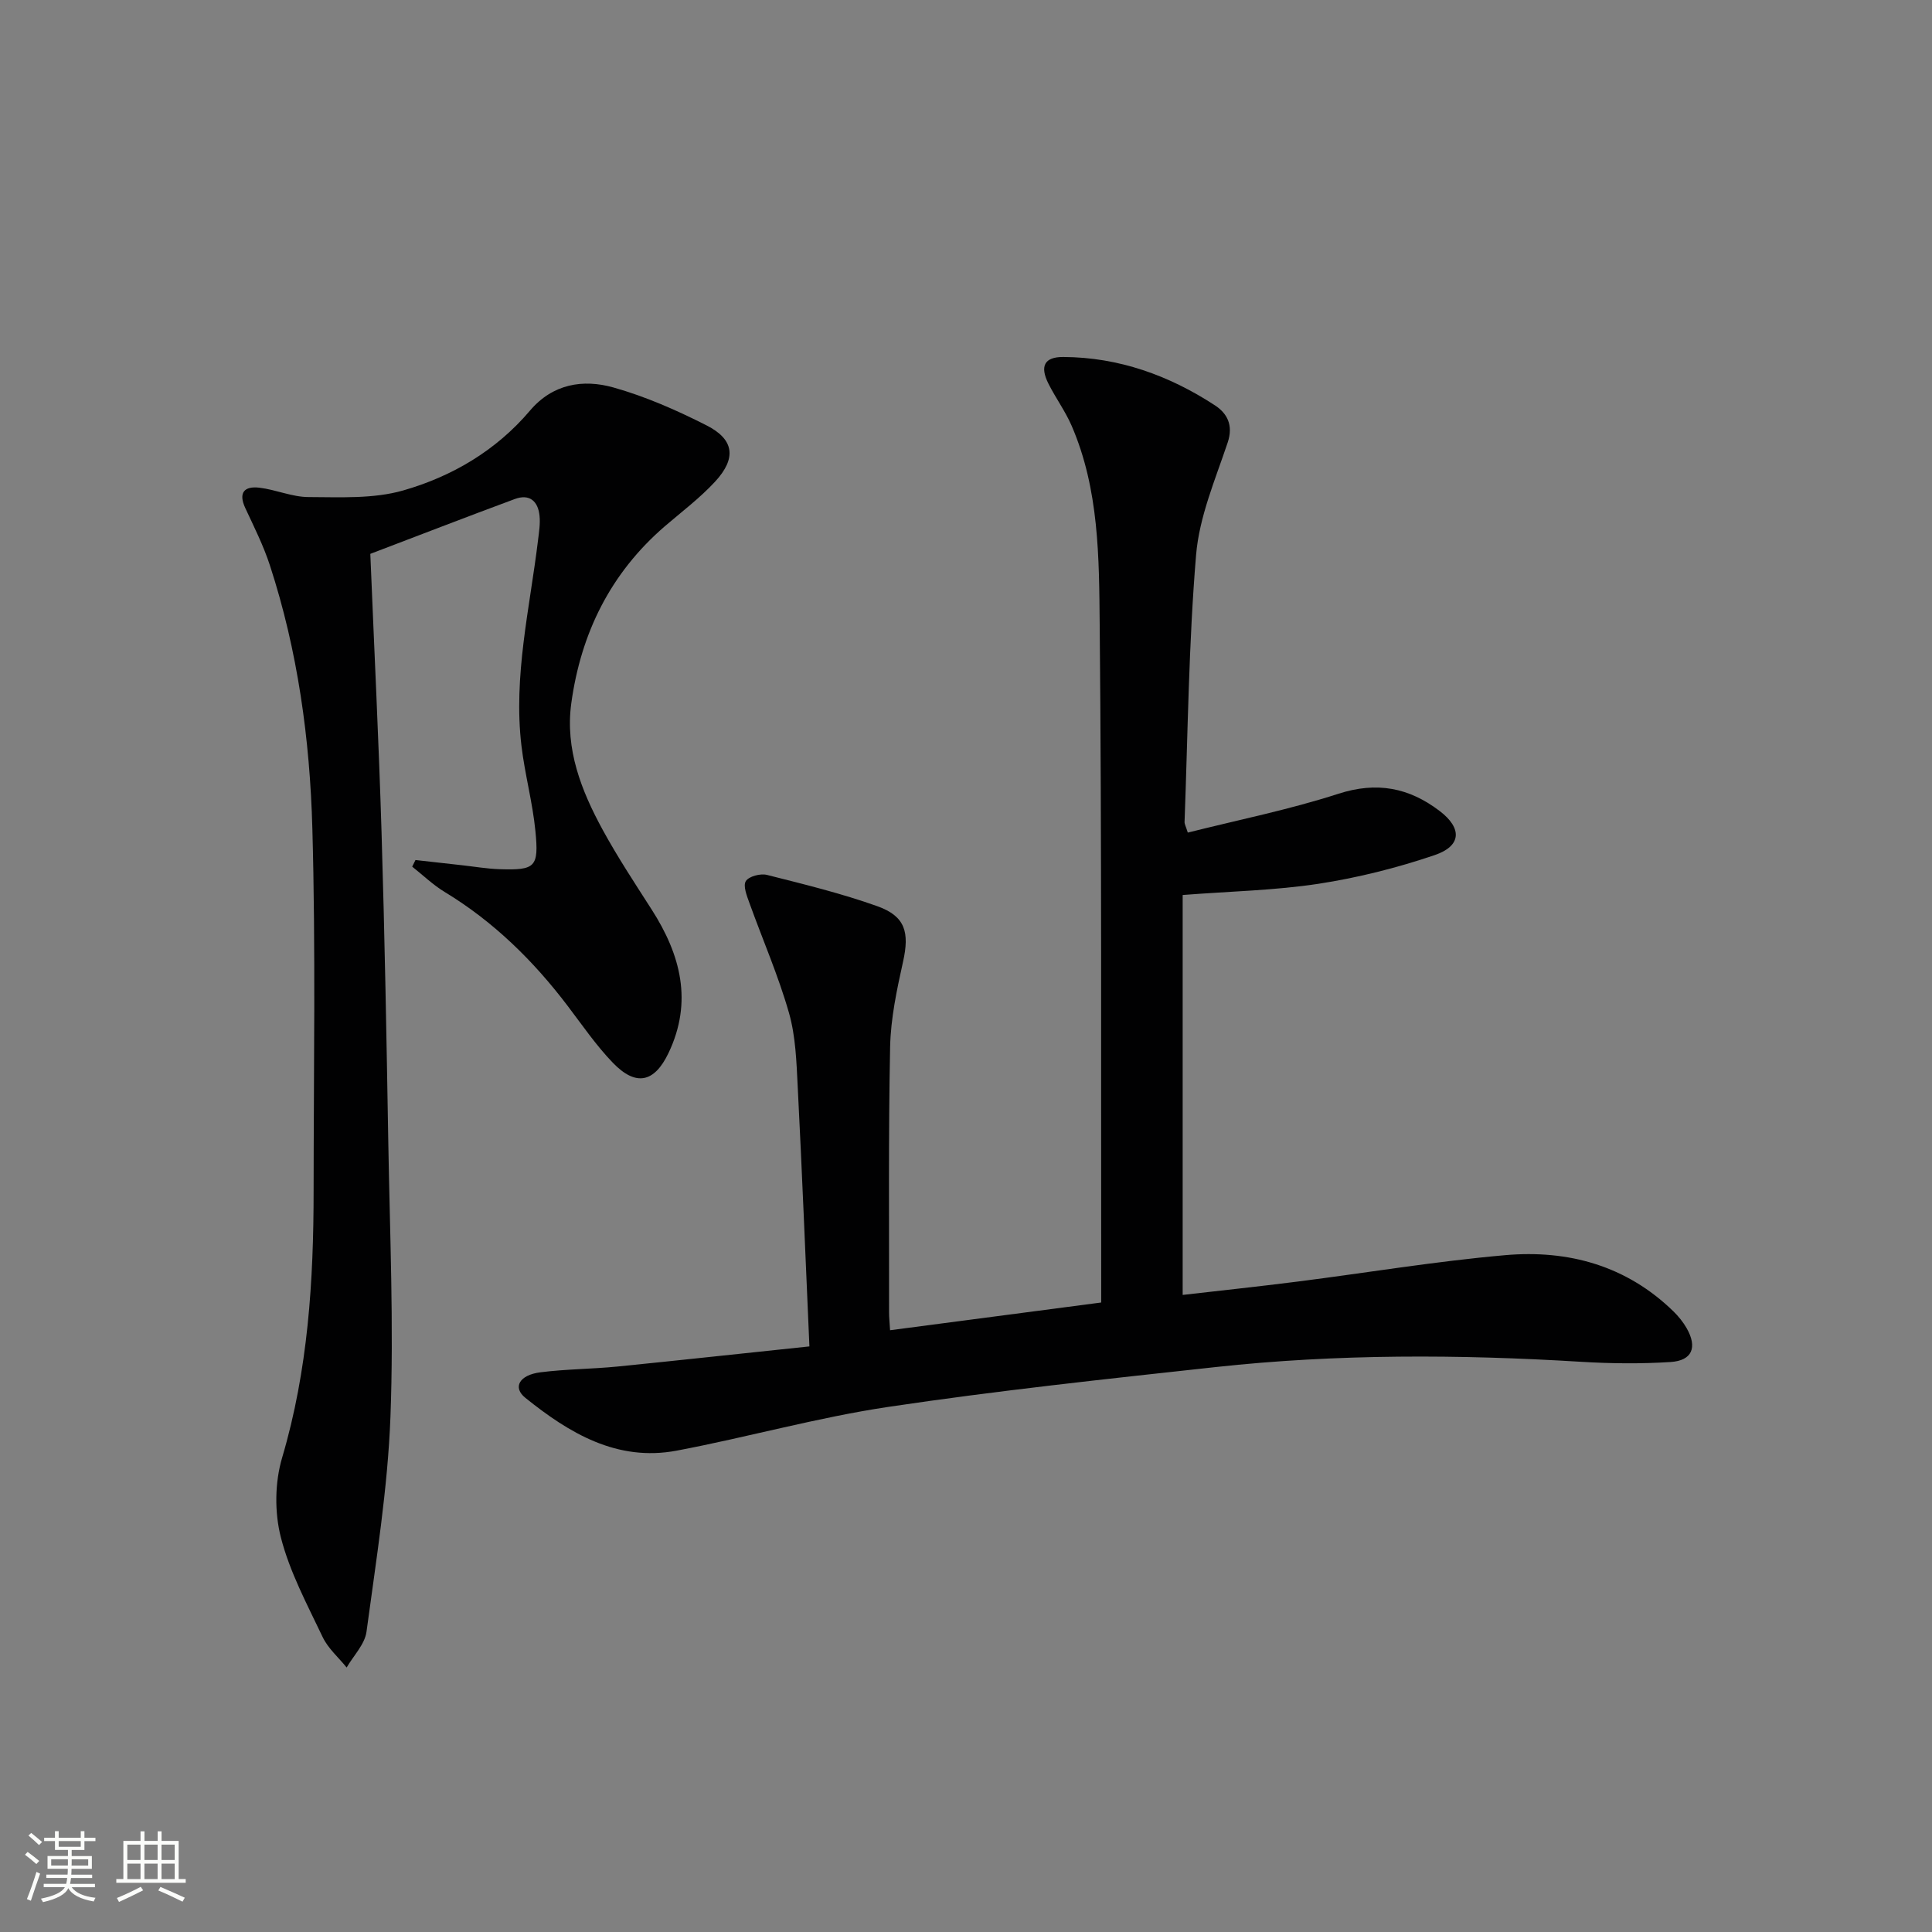
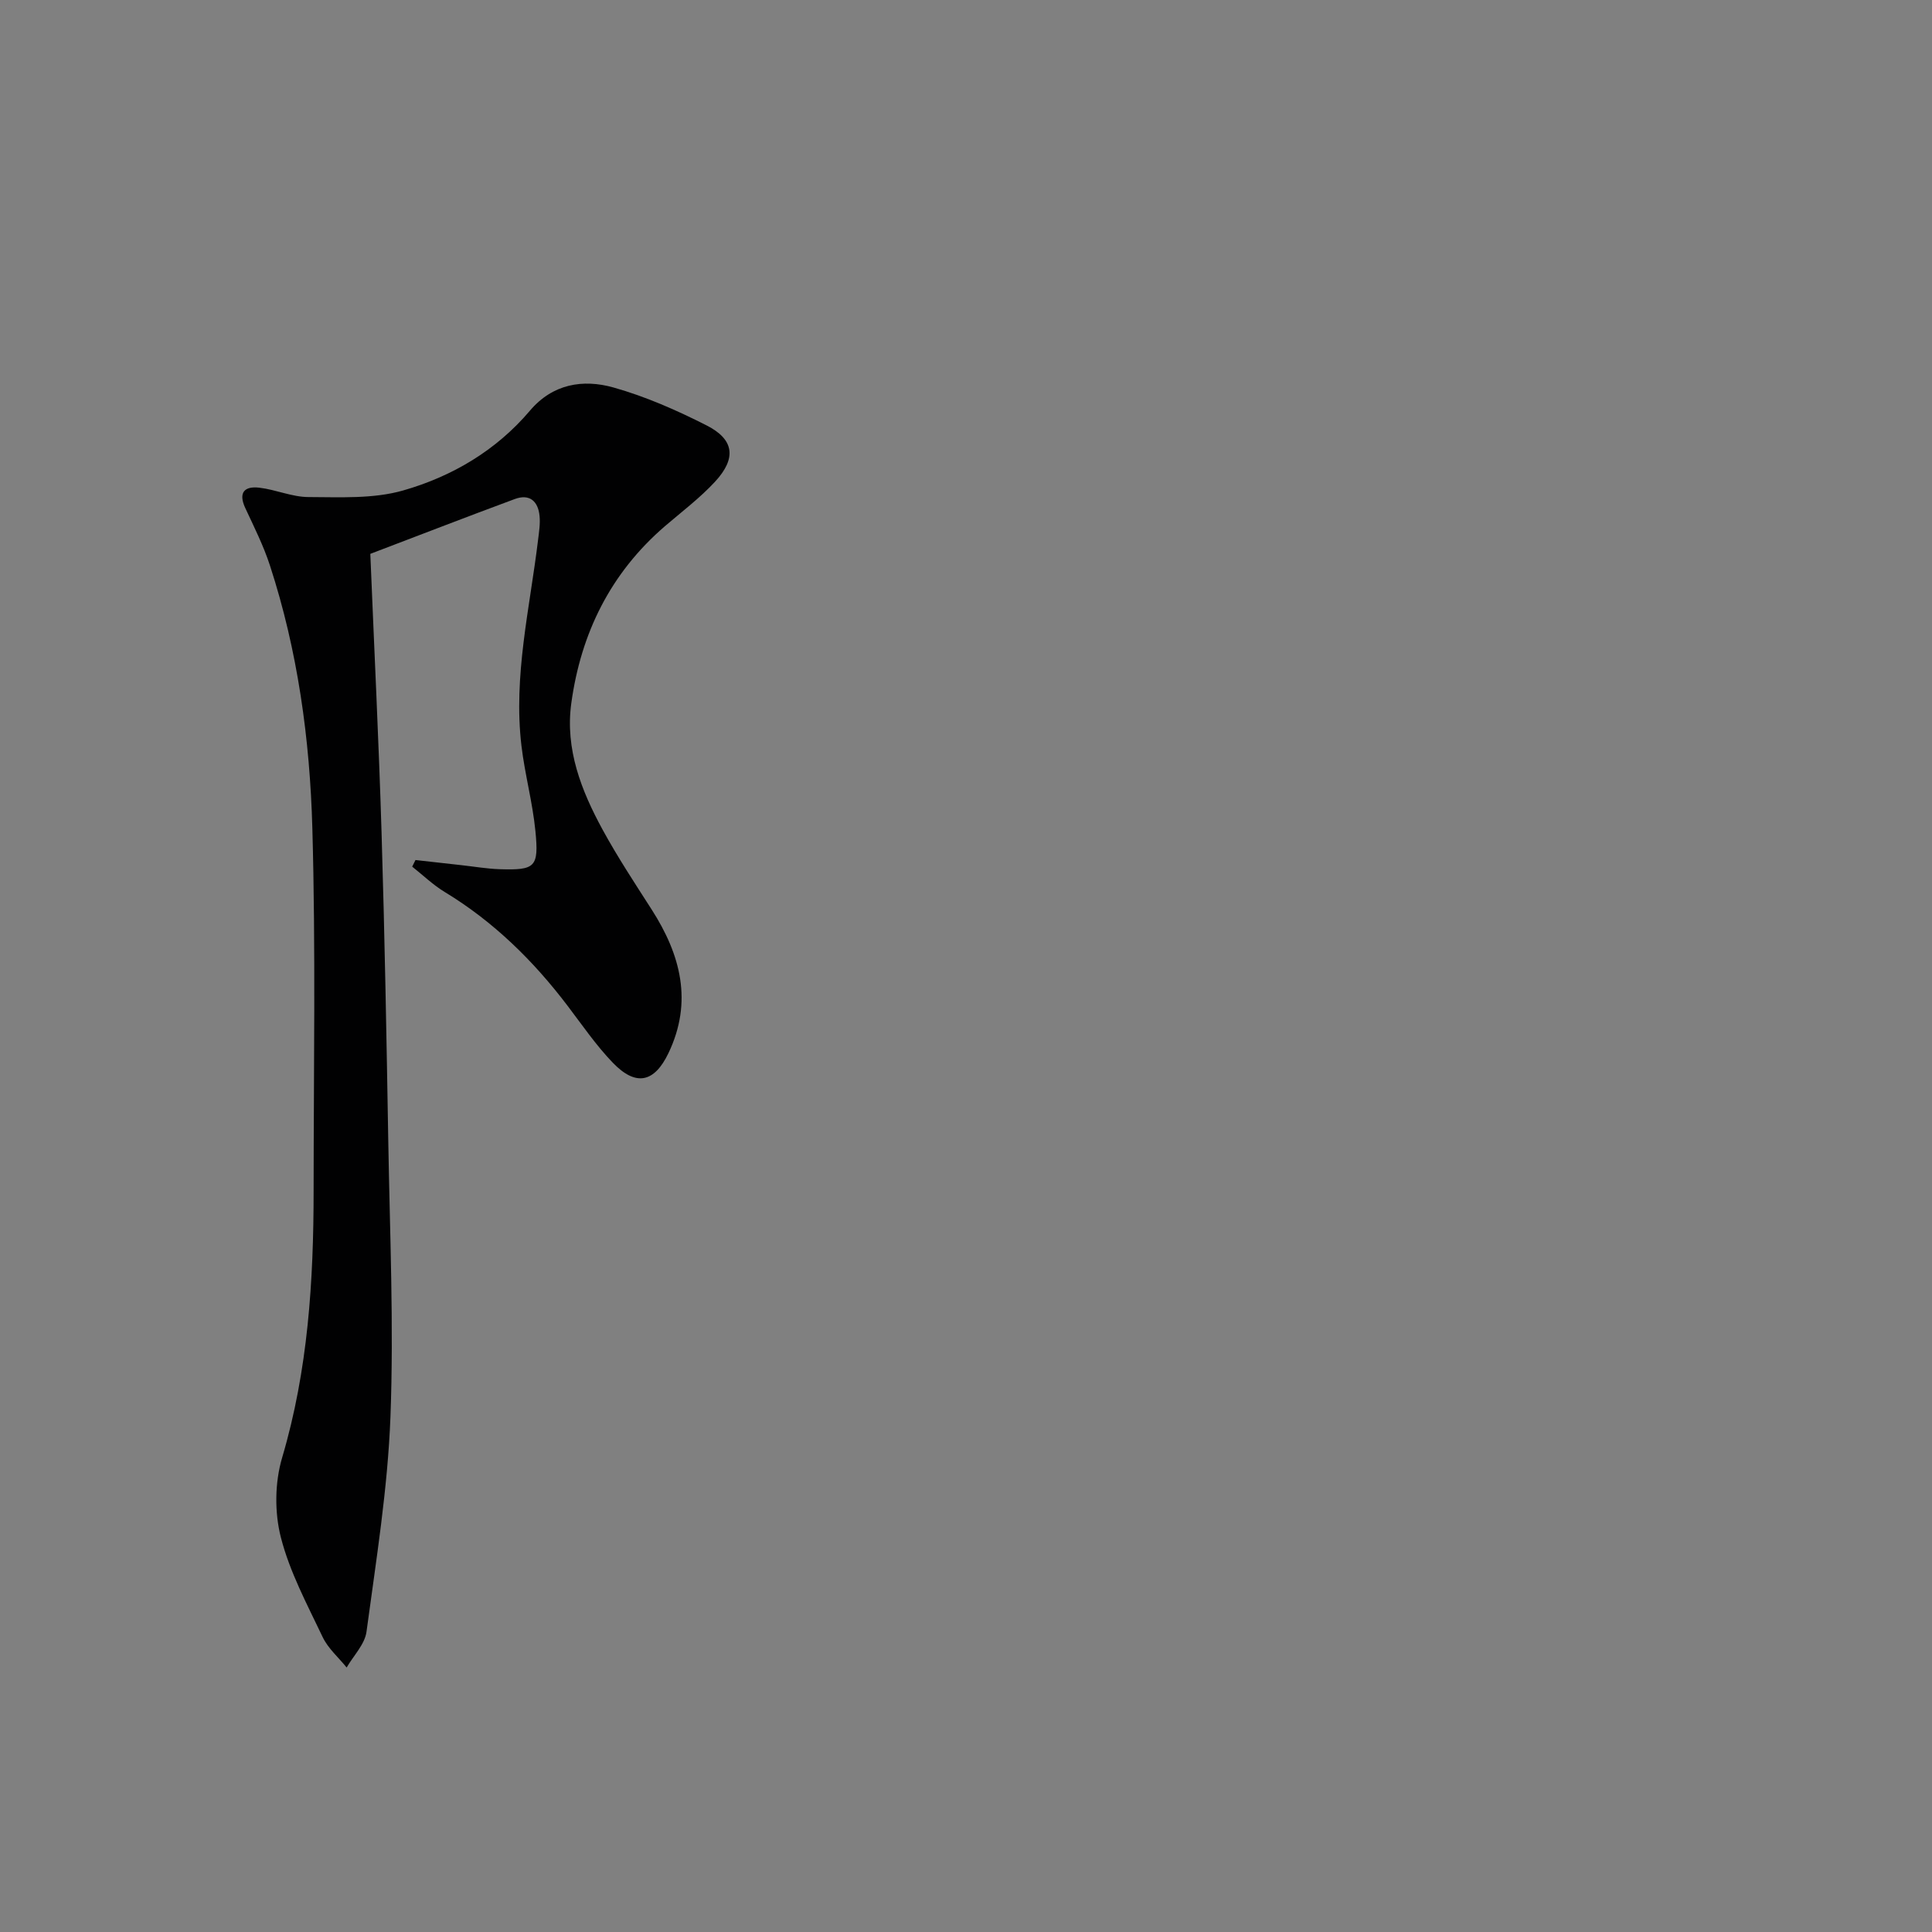
<svg xmlns="http://www.w3.org/2000/svg" enable-background="new 0 0 400 400" viewBox="0 0 400 400">
  <rect x="0" y="0" width="400" height="400" fill="#808080" stroke="none" />
-   <path d="m5.17 384 .55-.58c.85.61 1.65 1.24 2.4 1.87l-.59.64c-.83-.73-1.62-1.38-2.36-1.93m1.22 9.53-.82-.34c.71-1.76 1.37-3.64 1.98-5.63.24.13.5.25.76.36-.6 1.67-1.24 3.54-1.92 5.61m-.5-13.5.57-.54c.56.44 1.31 1.06 2.26 1.87l-.64.64c-.68-.66-1.41-1.32-2.19-1.97m3.25.46h2.24v-1.36h.77v1.36h4.57v-1.36h.76v1.36h2.28v.69h-2.28v1.84h-2.64v1.26h4.18v2.64h-4.21c0 .45-.02.86-.05 1.21h4.32v.69h-4.38c-.04.34-.1.75-.19 1.22h5.15v.69h-4.82c.87 1.19 2.51 1.92 4.93 2.19-.17.31-.3.57-.37.76-2.77-.49-4.52-1.41-5.26-2.76-.56 1.26-2.3 2.23-5.24 2.9-.12-.24-.26-.48-.43-.72 2.73-.55 4.38-1.34 4.96-2.38h-4.38v-.69h4.65c.1-.38.17-.79.21-1.22h-4.32v-.69h4.4c.03-.34.05-.75.05-1.21h-4.2v-2.64h4.23v-1.26h-2.69v-1.84h-2.24zm1.46 4.46v1.29h3.45c.01-.4.02-.57.01-.53v-.32-.45h-3.46zm1.55-2.59h4.57v-1.19h-4.57zm6.11 2.59h-3.42v.77c-.01.19-.01.37-.02.53h3.44z" fill="#fbfcfa" />
-   <path d="m32.63 379.16h.82v1.98h3.54v7.89h1.46v.78h-14.37v-.78h1.46v-7.89h3.55v-1.98h.82v1.98h2.73v-1.98zm-3.49 11.48.5.73c-1.61.82-3.28 1.63-5 2.41-.13-.27-.28-.55-.44-.82 1.75-.72 3.4-1.49 4.94-2.32m-2.78-5.55h2.73v-3.18h-2.73zm0 3.95h2.73v-3.2h-2.73zm3.54-3.95h2.73v-3.18h-2.73zm0 3.95h2.73v-3.2h-2.73zm7.89 4.68c-1.84-.92-3.51-1.7-5.02-2.32l.45-.73c1.89.8 3.57 1.55 5.04 2.23zm-1.62-11.81h-2.73v3.18h2.73zm-2.73 7.13h2.73v-3.2h-2.73z" fill="#fbfcfa" />
  <g fill="#010102">
-     <path d="m167.58 278.76c-.82-18.56-1.52-36.16-2.42-53.75-.26-5.13-.42-10.43-1.81-15.3-2.21-7.74-5.46-15.17-8.19-22.76-.53-1.47-1.36-3.55-.74-4.53.63-.99 3.03-1.62 4.37-1.28 7.69 1.94 15.43 3.83 22.88 6.49 5.8 2.08 6.64 5.44 5.3 11.47-1.29 5.81-2.56 11.76-2.68 17.67-.37 18.32-.19 36.65-.22 54.98 0 .98.11 1.96.21 3.66 14.53-1.91 28.77-3.78 43.71-5.74 0-1.66 0-3.26 0-4.86-.06-45.15.12-90.31-.31-135.46-.13-13.88-.11-28.01-5.8-41.18-1.31-3.03-3.31-5.75-4.8-8.71-1.84-3.65-.86-5.58 3.09-5.55 11.46.06 21.86 3.81 31.35 10 2.54 1.66 3.87 4.09 2.66 7.71-2.56 7.64-5.88 15.36-6.54 23.24-1.54 18.37-1.7 36.86-2.39 55.3-.02.46.27.93.67 2.22 10.41-2.62 20.97-4.74 31.15-8.03 7.98-2.58 14.64-1.29 21.01 3.57 4.64 3.54 4.55 7.22-1.05 9.12-7.8 2.65-15.92 4.69-24.06 5.94-8.99 1.37-18.16 1.55-28.11 2.32v82.8c7.71-.89 15.75-1.74 23.77-2.76 14.33-1.82 28.61-4.21 42.99-5.47 13.05-1.15 25.11 2.15 34.83 11.62 1.06 1.03 2.03 2.23 2.76 3.51 2.25 3.95 1.15 6.7-3.33 6.99-6.13.39-12.32.33-18.45-.04-25.29-1.55-50.57-1.66-75.78 1.09-22.61 2.47-45.24 4.88-67.72 8.24-14.73 2.2-29.17 6.29-43.83 9.06-12.35 2.33-22.25-3.63-31.34-10.94-2.67-2.15-1.25-4.73 3.13-5.28 5.27-.67 10.62-.67 15.92-1.19 12.86-1.29 25.71-2.7 39.77-4.17z" />
    <path d="m86.02 178.06c3.19.36 6.38.72 9.57 1.07 2.64.29 5.27.75 7.91.83 7.33.22 8.09-.4 7.35-7.91-.58-5.92-2.19-11.74-2.89-17.65-1.71-14.41 1.73-28.45 3.44-42.61.2-1.65.47-3.33.31-4.96-.29-3.05-2.06-4.65-5.13-3.51-10.1 3.74-20.15 7.64-29.91 11.35.8 19.62 1.75 38.7 2.33 57.8.65 21.3 1.03 42.61 1.39 63.92.32 18.97 1.16 37.97.45 56.91-.56 14.89-2.97 29.72-4.96 44.53-.35 2.61-2.69 4.95-4.11 7.41-1.68-2.08-3.84-3.94-4.96-6.29-3.21-6.75-6.83-13.49-8.66-20.65-1.33-5.19-1.26-11.39.27-16.53 5.36-18.12 6.51-36.6 6.51-55.27.01-25 .44-50.01-.26-74.99-.51-18.44-3.02-36.76-8.78-54.43-1.33-4.09-3.29-7.99-5.11-11.9-1.49-3.21-.16-4.57 2.9-4.21 3.44.4 6.81 1.94 10.21 1.94 6.54.02 13.4.4 19.56-1.36 10.14-2.9 19.27-8.27 26.27-16.53 4.71-5.56 10.98-6.57 17.28-4.8 6.65 1.87 13.12 4.72 19.3 7.86 5.73 2.91 6.21 6.8 1.76 11.63-3.14 3.4-6.9 6.23-10.43 9.26-11.23 9.69-17.36 22.12-19.35 36.63-1.3 9.51 2.07 18.08 6.49 26.19 3.1 5.68 6.68 11.1 10.17 16.55 5.99 9.35 8.53 19.06 3.47 29.67-2.94 6.16-6.77 6.98-11.56 1.99-3.44-3.58-6.29-7.74-9.3-11.71-7.11-9.38-15.36-17.48-25.49-23.62-2.41-1.46-4.49-3.48-6.72-5.24.22-.47.45-.92.68-1.37z" />
  </g>
</svg>